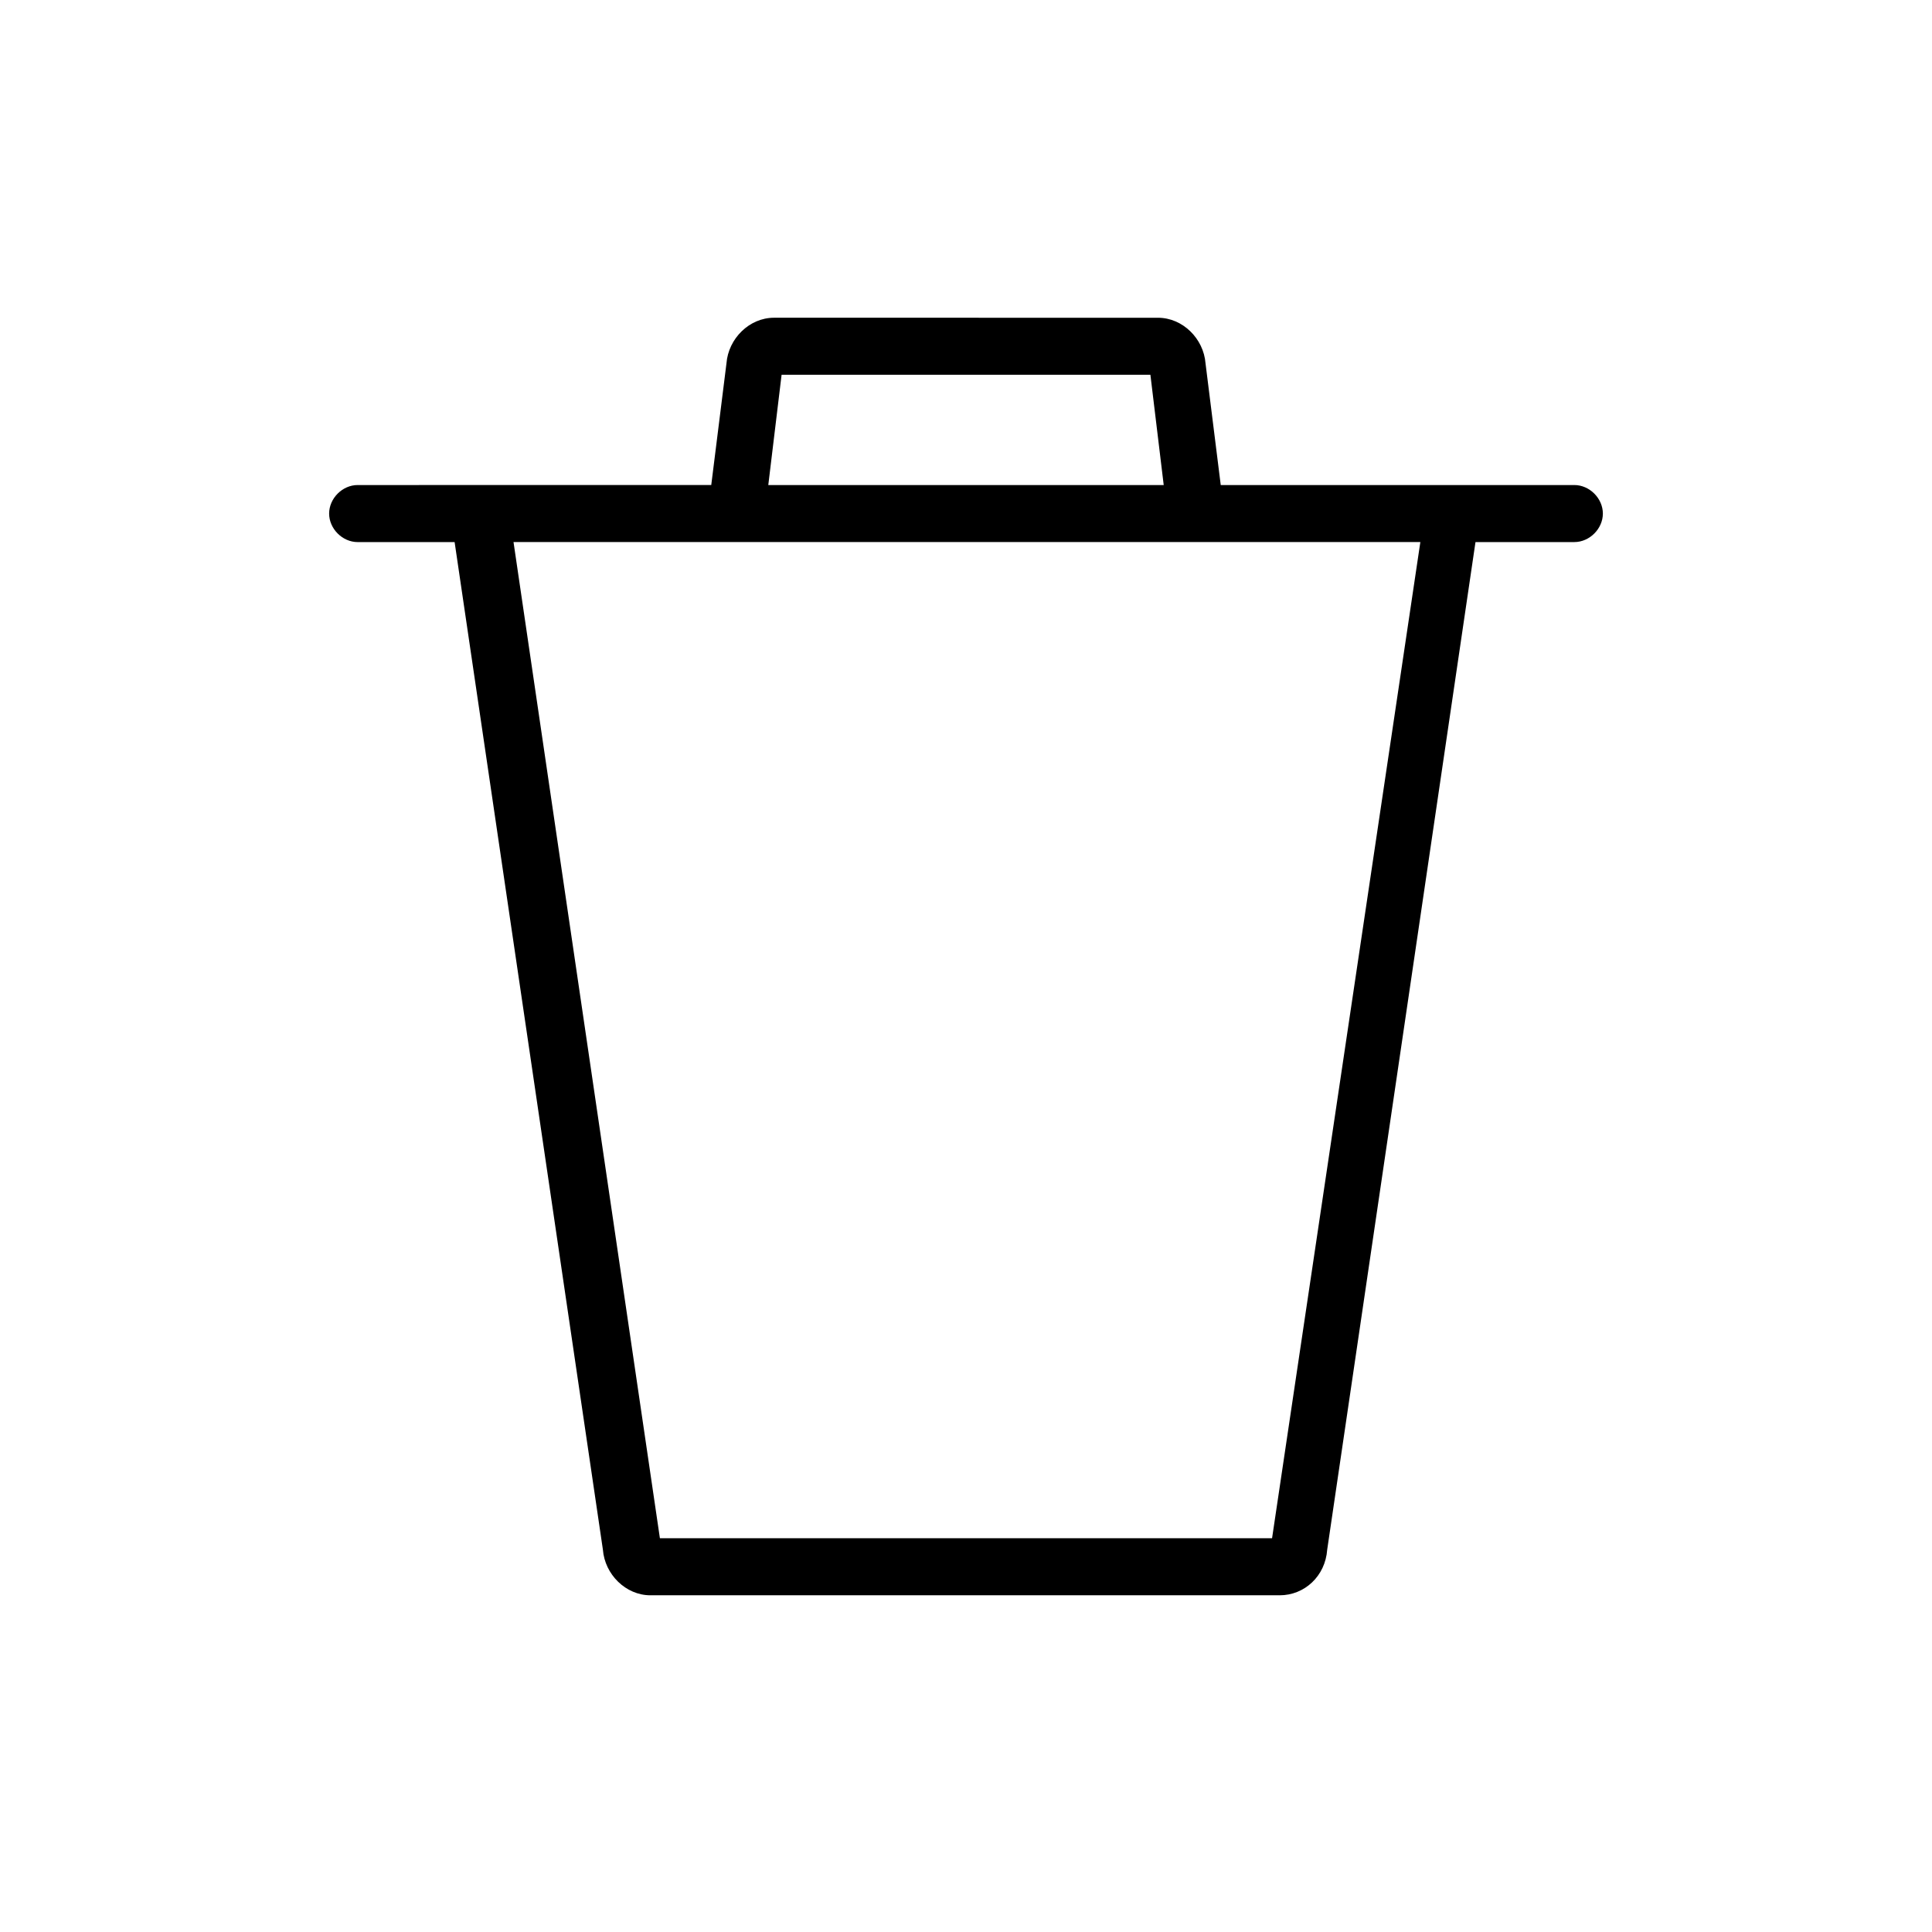
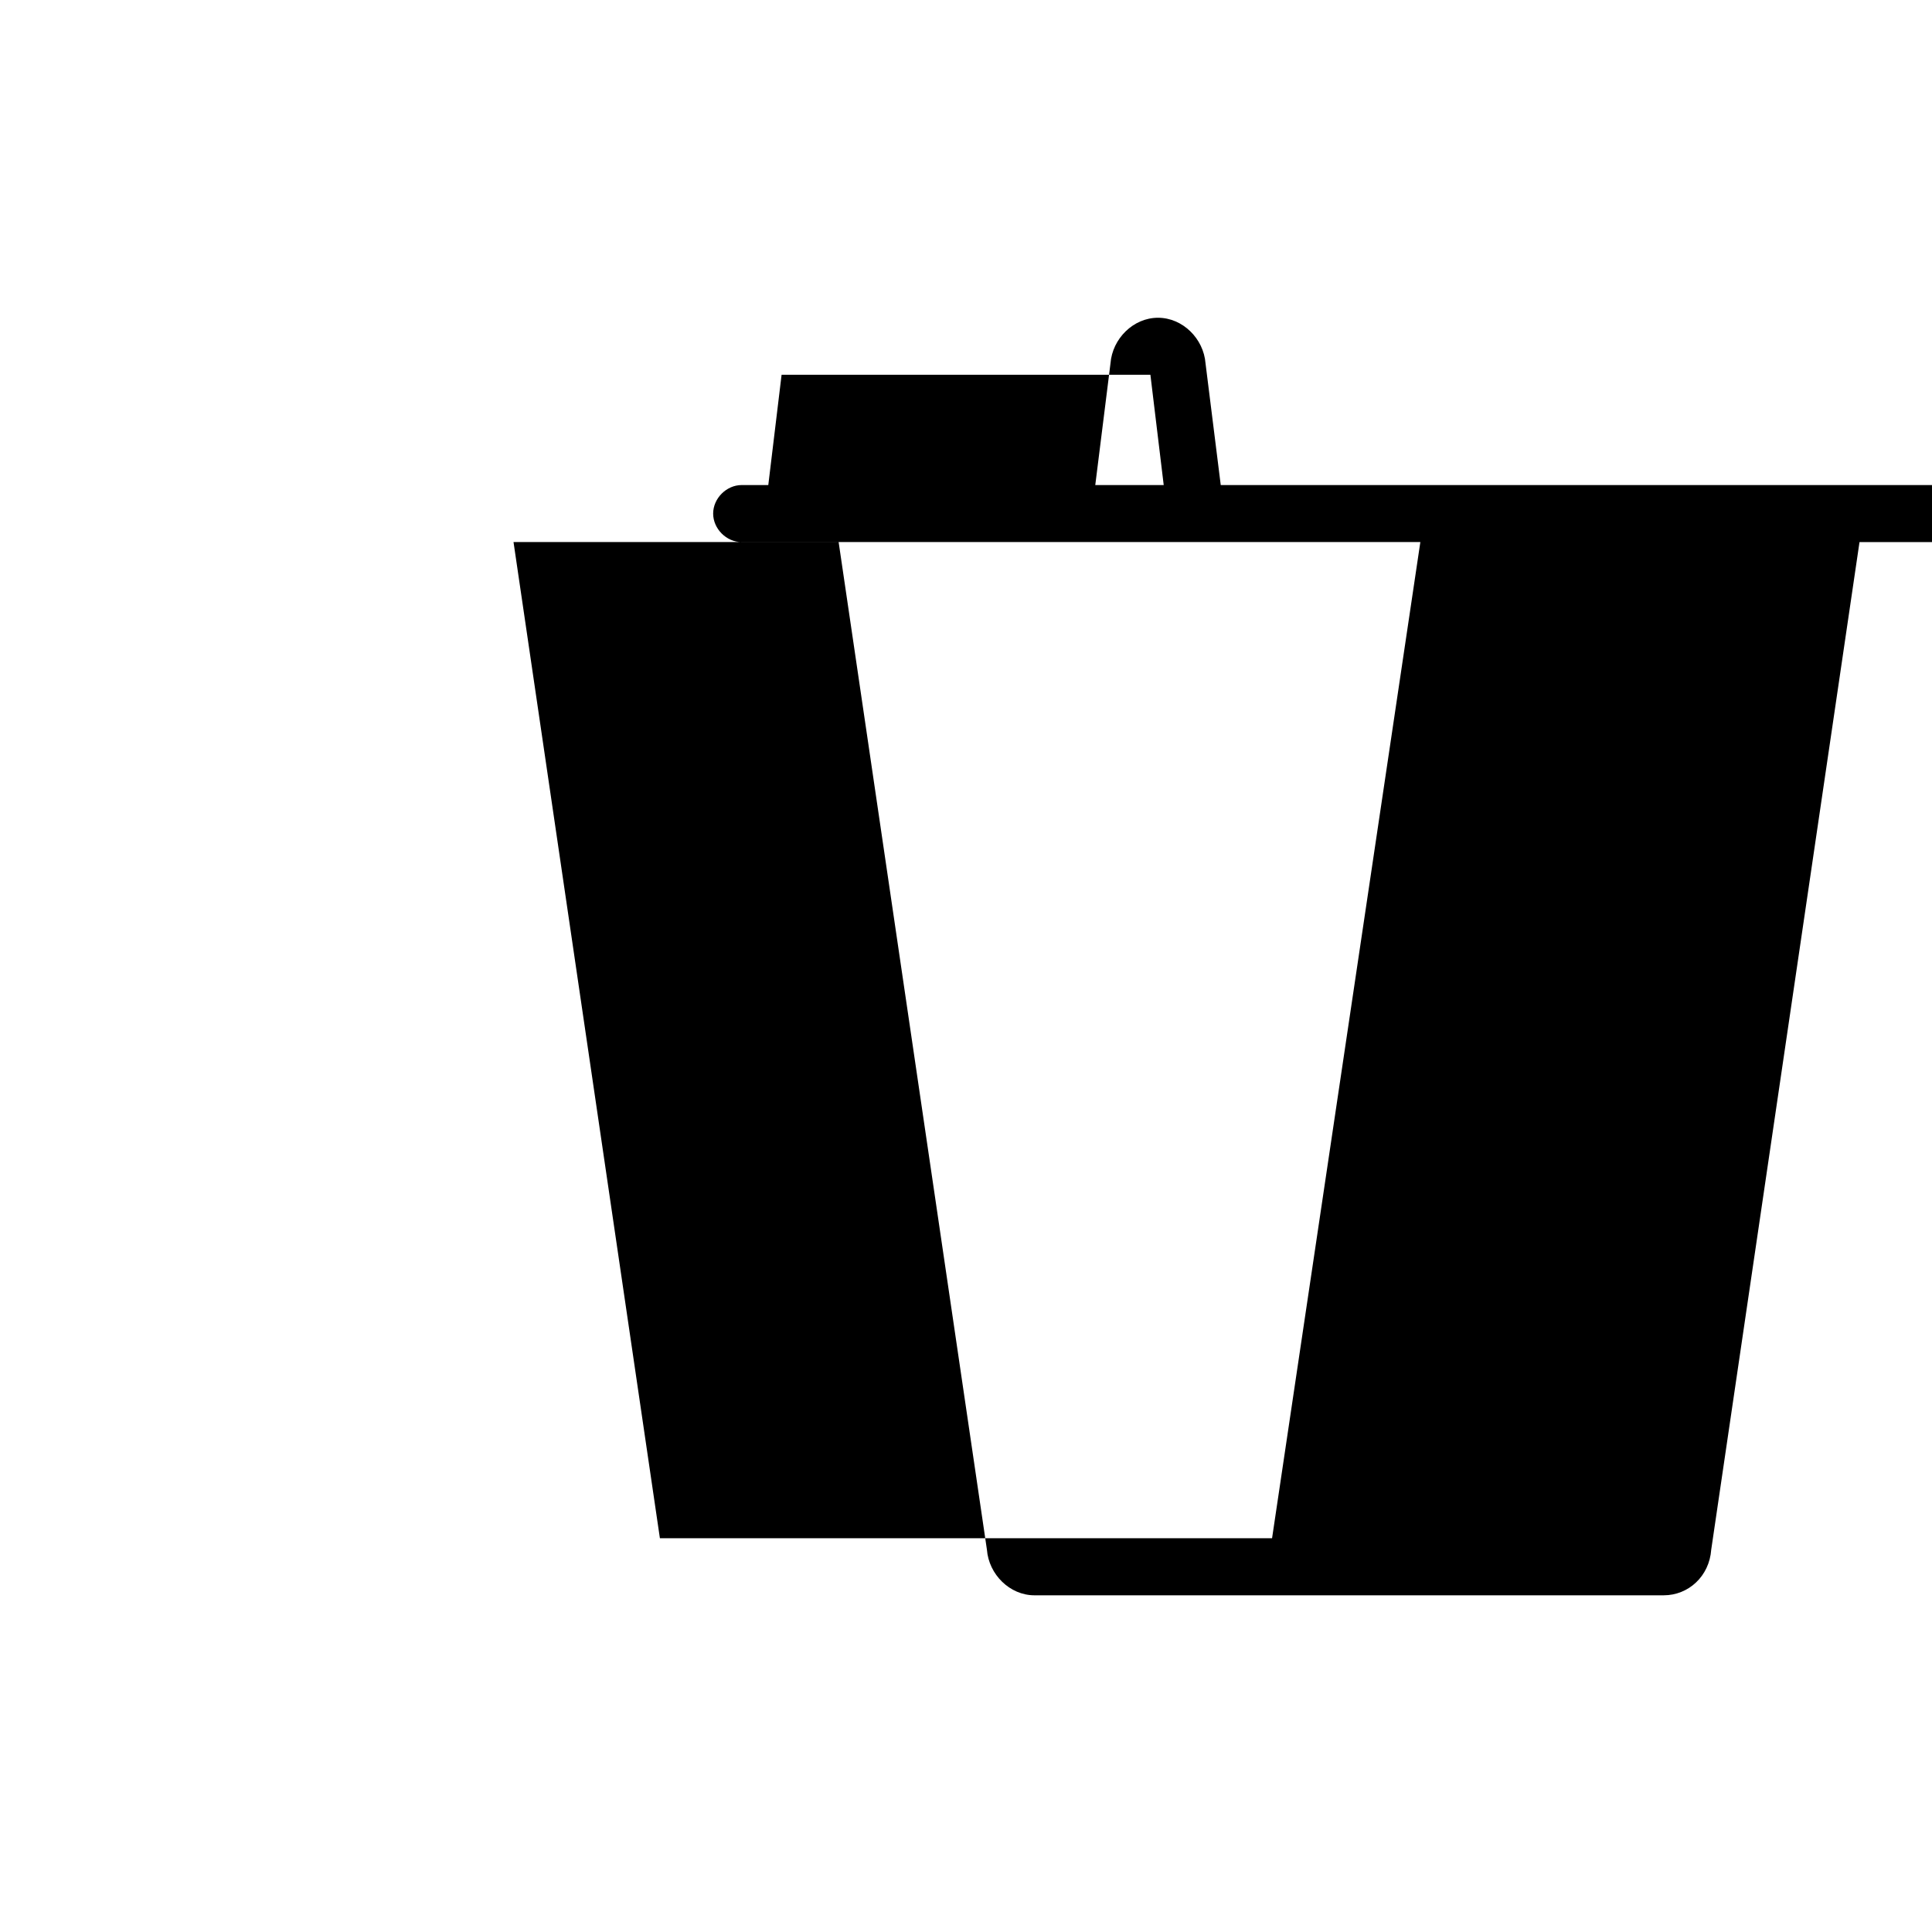
<svg xmlns="http://www.w3.org/2000/svg" fill="#000000" width="800px" height="800px" version="1.1" viewBox="144 144 512 512">
-   <path d="m561.22 272.54h-93.711l-4.031-32.242c-0.504-6.551-6.047-12.09-12.594-12.09l-101.77-0.004c-6.551 0-12.09 5.543-12.594 12.09l-4.031 32.242-93.707 0.004c-4.031 0-7.559 3.527-7.559 7.559s3.527 7.559 7.559 7.559h25.695l39.297 267.02c0.504 6.551 6.047 12.09 12.594 12.09h166.76c6.551 0 12.09-5.039 12.594-12.09l39.297-267.02 26.199-0.004c4.031 0 7.559-3.527 7.559-7.559-0.004-4.027-3.531-7.555-7.559-7.555zm-210.09-29.223h97.738l3.527 29.223h-104.79zm129.98 308.33h-162.23l-38.793-264h240.32z" />
+   <path d="m561.22 272.54h-93.711l-4.031-32.242c-0.504-6.551-6.047-12.09-12.594-12.09c-6.551 0-12.09 5.543-12.594 12.09l-4.031 32.242-93.707 0.004c-4.031 0-7.559 3.527-7.559 7.559s3.527 7.559 7.559 7.559h25.695l39.297 267.02c0.504 6.551 6.047 12.09 12.594 12.09h166.76c6.551 0 12.09-5.039 12.594-12.09l39.297-267.02 26.199-0.004c4.031 0 7.559-3.527 7.559-7.559-0.004-4.027-3.531-7.555-7.559-7.555zm-210.09-29.223h97.738l3.527 29.223h-104.79zm129.98 308.33h-162.23l-38.793-264h240.32z" />
</svg>